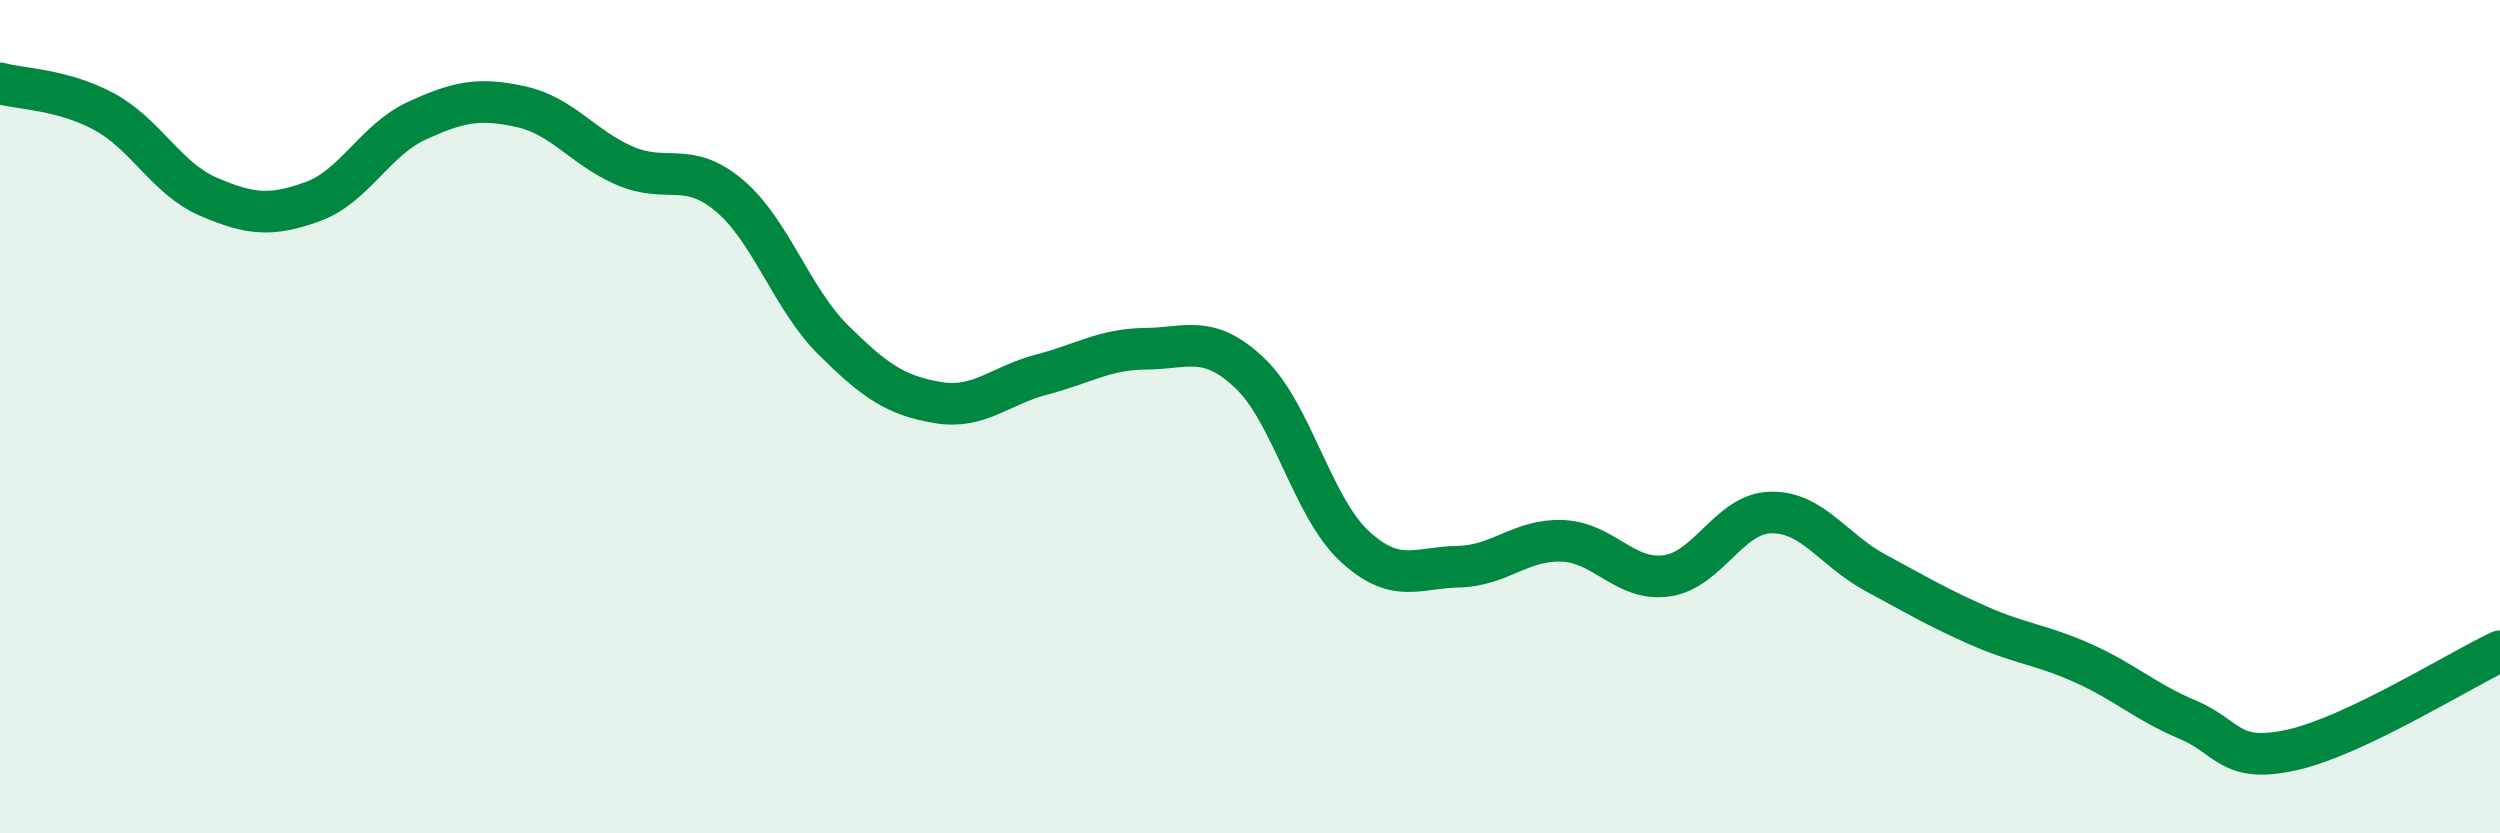
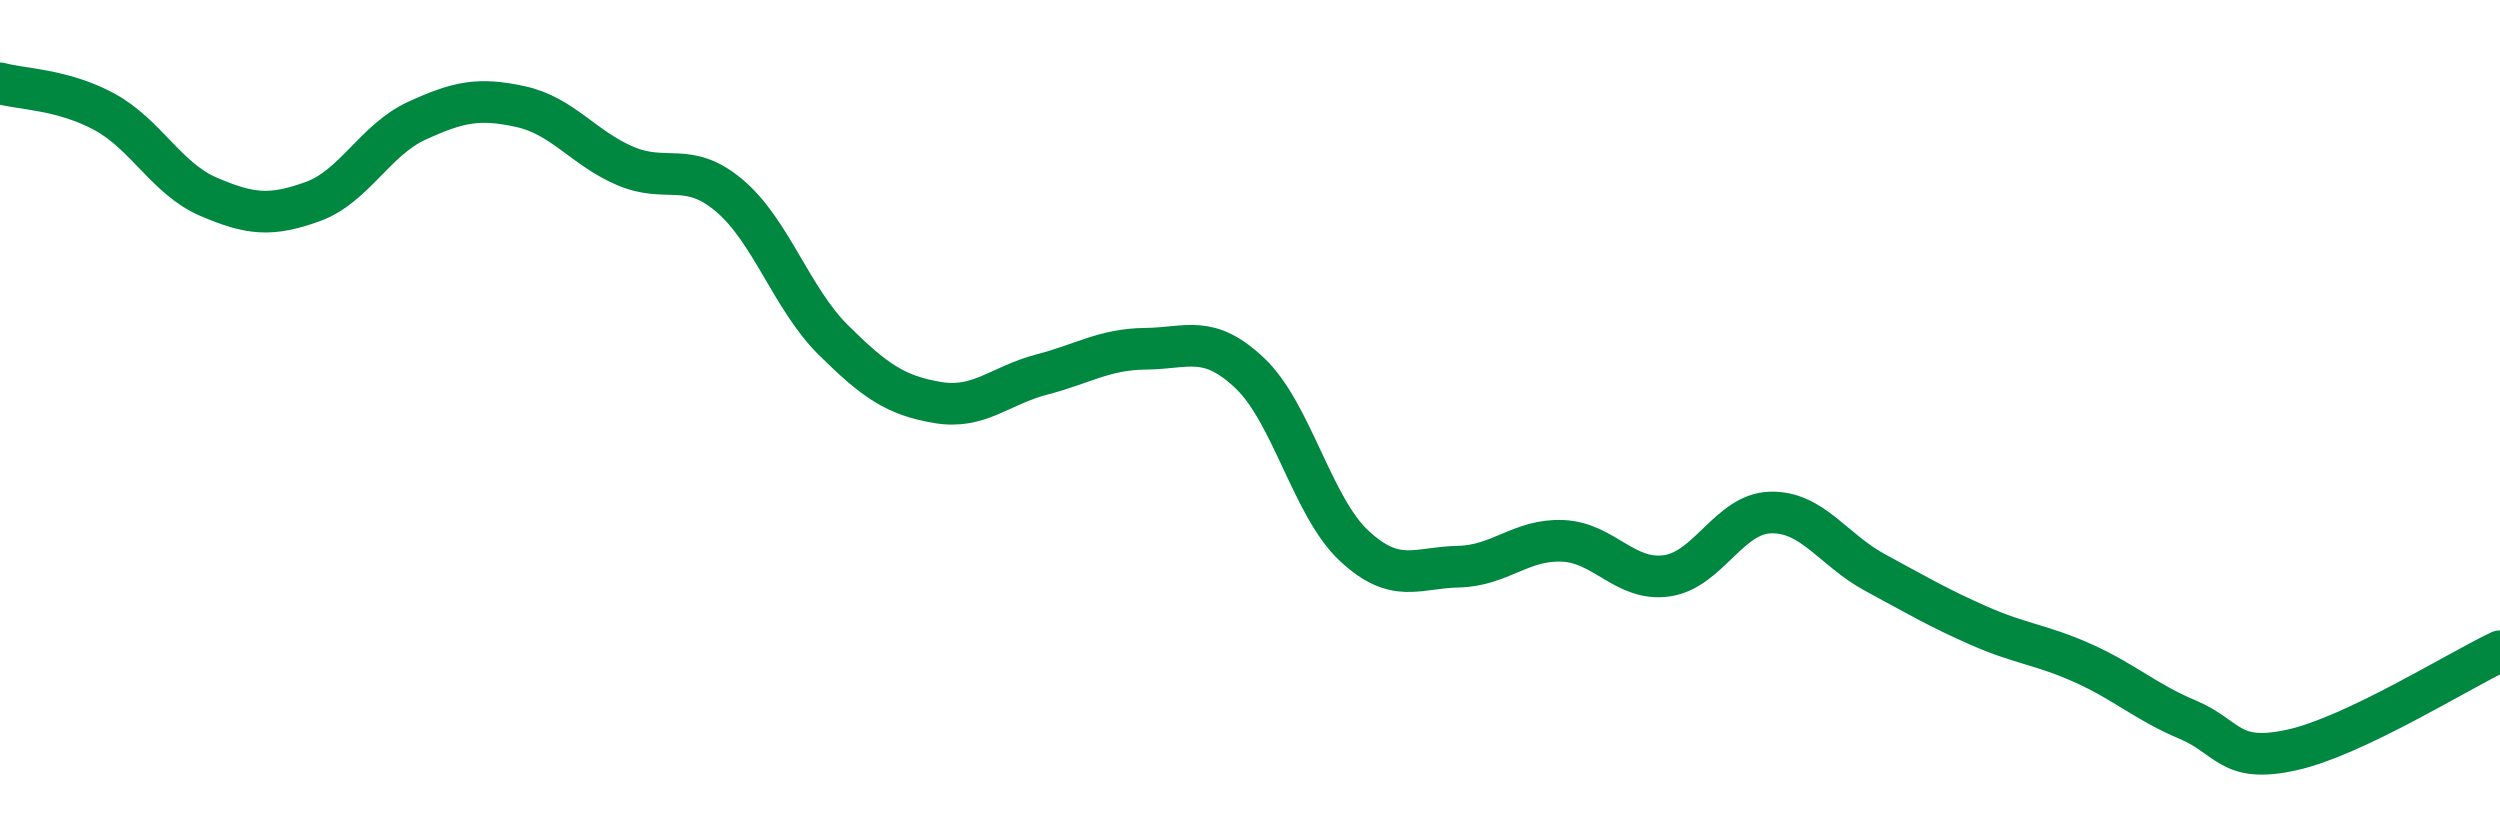
<svg xmlns="http://www.w3.org/2000/svg" width="60" height="20" viewBox="0 0 60 20">
-   <path d="M 0,2 C 0.5,2.14 1.5,2.14 2.5,2.68 C 3.5,3.22 4,4.29 5,4.72 C 6,5.15 6.5,5.2 7.5,4.84 C 8.5,4.48 9,3.36 10,2.9 C 11,2.44 11.5,2.34 12.5,2.56 C 13.5,2.78 14,3.55 15,3.98 C 16,4.41 16.5,3.85 17.5,4.69 C 18.5,5.53 19,7.17 20,8.16 C 21,9.15 21.5,9.49 22.5,9.66 C 23.5,9.83 24,9.25 25,8.99 C 26,8.73 26.5,8.38 27.5,8.37 C 28.5,8.36 29,8.01 30,8.96 C 31,9.91 31.5,12.17 32.5,13.1 C 33.5,14.03 34,13.62 35,13.6 C 36,13.58 36.5,12.94 37.5,12.98 C 38.5,13.02 39,13.96 40,13.82 C 41,13.68 41.5,12.32 42.5,12.3 C 43.5,12.28 44,13.2 45,13.74 C 46,14.28 46.5,14.58 47.5,15.02 C 48.5,15.46 49,15.47 50,15.92 C 51,16.37 51.5,16.85 52.5,17.27 C 53.5,17.69 53.5,18.33 55,18 C 56.5,17.67 59,16.1 60,15.63L60 20L0 20Z" fill="#008740" opacity="0.1" stroke-linecap="round" stroke-linejoin="round" />
  <path d="M 0,2 C 0.5,2.14 1.5,2.14 2.5,2.68 C 3.5,3.22 4,4.29 5,4.72 C 6,5.15 6.5,5.2 7.5,4.84 C 8.5,4.48 9,3.36 10,2.9 C 11,2.44 11.5,2.34 12.5,2.56 C 13.5,2.78 14,3.55 15,3.98 C 16,4.41 16.5,3.85 17.5,4.69 C 18.5,5.53 19,7.17 20,8.16 C 21,9.15 21.5,9.49 22.5,9.66 C 23.5,9.83 24,9.25 25,8.99 C 26,8.73 26.5,8.38 27.5,8.37 C 28.5,8.36 29,8.01 30,8.96 C 31,9.91 31.5,12.17 32.5,13.1 C 33.5,14.03 34,13.62 35,13.6 C 36,13.58 36.5,12.94 37.5,12.98 C 38.5,13.02 39,13.96 40,13.82 C 41,13.68 41.5,12.32 42.5,12.3 C 43.5,12.28 44,13.2 45,13.74 C 46,14.28 46.5,14.58 47.5,15.02 C 48.5,15.46 49,15.47 50,15.92 C 51,16.37 51.5,16.85 52.5,17.27 C 53.5,17.69 53.5,18.33 55,18 C 56.5,17.67 59,16.1 60,15.63" stroke="#008740" stroke-width="1" fill="none" stroke-linecap="round" stroke-linejoin="round" />
</svg>